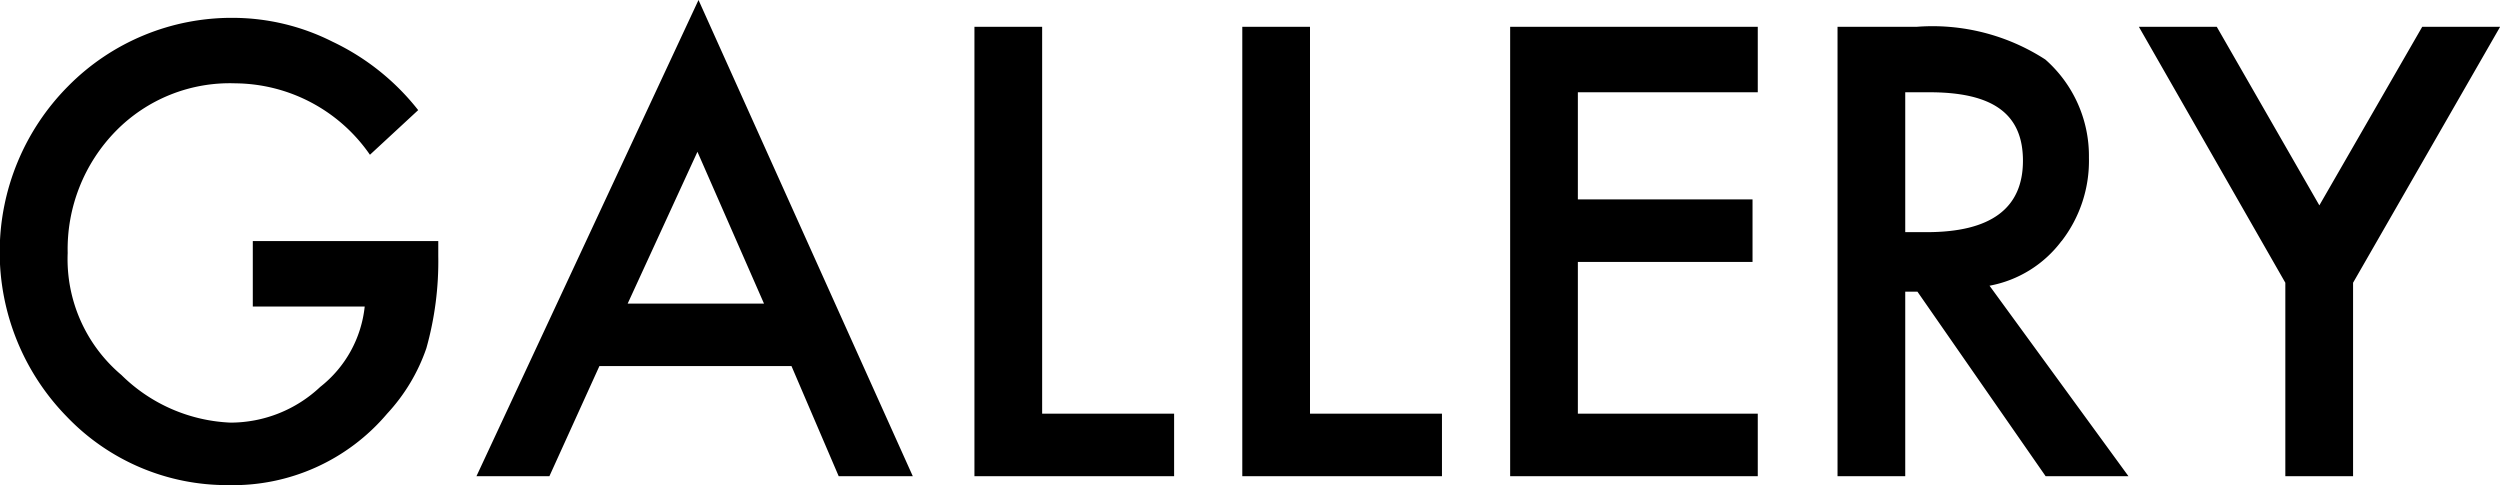
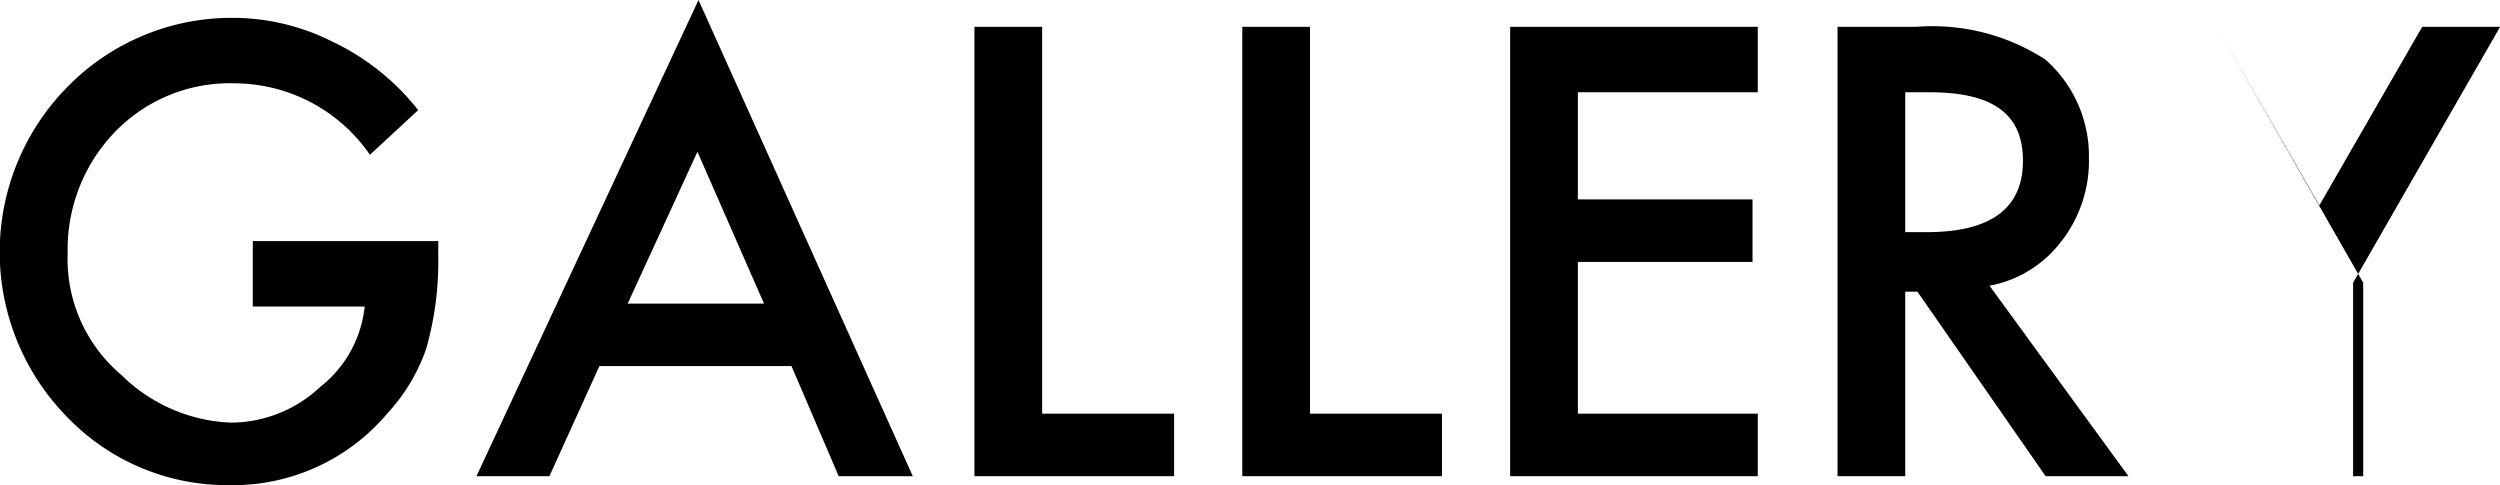
<svg xmlns="http://www.w3.org/2000/svg" width="84" height="16.3" viewBox="0 0 84 16.3">
  <defs>
    <style>
      .cls-1 {
        fill-rule: evenodd;
      }
    </style>
  </defs>
-   <path id="txt_gallery.svg" class="cls-1" d="M250.9,11334.3h3.76a3.956,3.956,0,0,1-1.494,2.7,4.4,4.4,0,0,1-3.017,1.2,5.545,5.545,0,0,1-3.663-1.6,5.091,5.091,0,0,1-1.806-4.1,5.671,5.671,0,0,1,1.621-4.1,5.36,5.36,0,0,1,4.014-1.6,5.546,5.546,0,0,1,4.521,2.4l1.621-1.5a8.033,8.033,0,0,0-2.881-2.3,7.452,7.452,0,0,0-3.3-.8,7.721,7.721,0,0,0-5.585,2.3,7.907,7.907,0,0,0-.04,11.1,7.449,7.449,0,0,0,5.42,2.3,6.785,6.785,0,0,0,5.342-2.4,6.181,6.181,0,0,0,1.319-2.2,10.79,10.79,0,0,0,.4-3.1v-0.5H250.9v2.2Zm19.686,5.7h2.49l-7.2-16-7.461,16h2.451l1.68-3.7H269Zm-7.09-5.8,2.344-5.1,2.236,5.1h-4.58Zm11.651-9.3v15.1h6.709v-2.1h-4.434v-13h-2.275Zm9,0v15.1h6.709v-2.1h-4.434v-13h-2.275Zm17.32,0h-8.32v15.1h8.32v-2.1h-6.045v-5.1h5.869v-2.1h-5.869v-3.6h6.045v-2.2Zm10.209,7.2a4.412,4.412,0,0,0,.918-2.8,4.316,4.316,0,0,0-1.465-3.3,6.975,6.975,0,0,0-4.316-1.1h-2.666v15.1h2.275v-6.2h0.41l4.307,6.2h2.783l-4.668-6.4A3.913,3.913,0,0,0,311.672,11332.1Zm-5.254-5h0.811c2.1,0,3.144.7,3.144,2.3s-1.078,2.4-3.232,2.4h-0.723v-4.7Zm12.771,12.9h2.276v-6.5l4.941-8.6h-2.617l-3.457,6-3.447-6h-2.617l4.921,8.6v6.5Z" transform="translate(-242.406 -11324)" />
+   <path id="txt_gallery.svg" class="cls-1" d="M250.9,11334.3h3.76a3.956,3.956,0,0,1-1.494,2.7,4.4,4.4,0,0,1-3.017,1.2,5.545,5.545,0,0,1-3.663-1.6,5.091,5.091,0,0,1-1.806-4.1,5.671,5.671,0,0,1,1.621-4.1,5.36,5.36,0,0,1,4.014-1.6,5.546,5.546,0,0,1,4.521,2.4l1.621-1.5a8.033,8.033,0,0,0-2.881-2.3,7.452,7.452,0,0,0-3.3-.8,7.721,7.721,0,0,0-5.585,2.3,7.907,7.907,0,0,0-.04,11.1,7.449,7.449,0,0,0,5.42,2.3,6.785,6.785,0,0,0,5.342-2.4,6.181,6.181,0,0,0,1.319-2.2,10.79,10.79,0,0,0,.4-3.1v-0.5H250.9v2.2Zm19.686,5.7h2.49l-7.2-16-7.461,16h2.451l1.68-3.7H269Zm-7.09-5.8,2.344-5.1,2.236,5.1h-4.58Zm11.651-9.3v15.1h6.709v-2.1h-4.434v-13h-2.275Zm9,0v15.1h6.709v-2.1h-4.434v-13h-2.275Zm17.32,0h-8.32v15.1h8.32v-2.1h-6.045v-5.1h5.869v-2.1h-5.869v-3.6h6.045v-2.2Zm10.209,7.2a4.412,4.412,0,0,0,.918-2.8,4.316,4.316,0,0,0-1.465-3.3,6.975,6.975,0,0,0-4.316-1.1h-2.666v15.1h2.275v-6.2h0.41l4.307,6.2h2.783l-4.668-6.4A3.913,3.913,0,0,0,311.672,11332.1Zm-5.254-5h0.811c2.1,0,3.144.7,3.144,2.3s-1.078,2.4-3.232,2.4h-0.723v-4.7Zm12.771,12.9h2.276v-6.5l4.941-8.6h-2.617l-3.457,6-3.447-6l4.921,8.6v6.5Z" transform="translate(-242.406 -11324)" />
</svg>